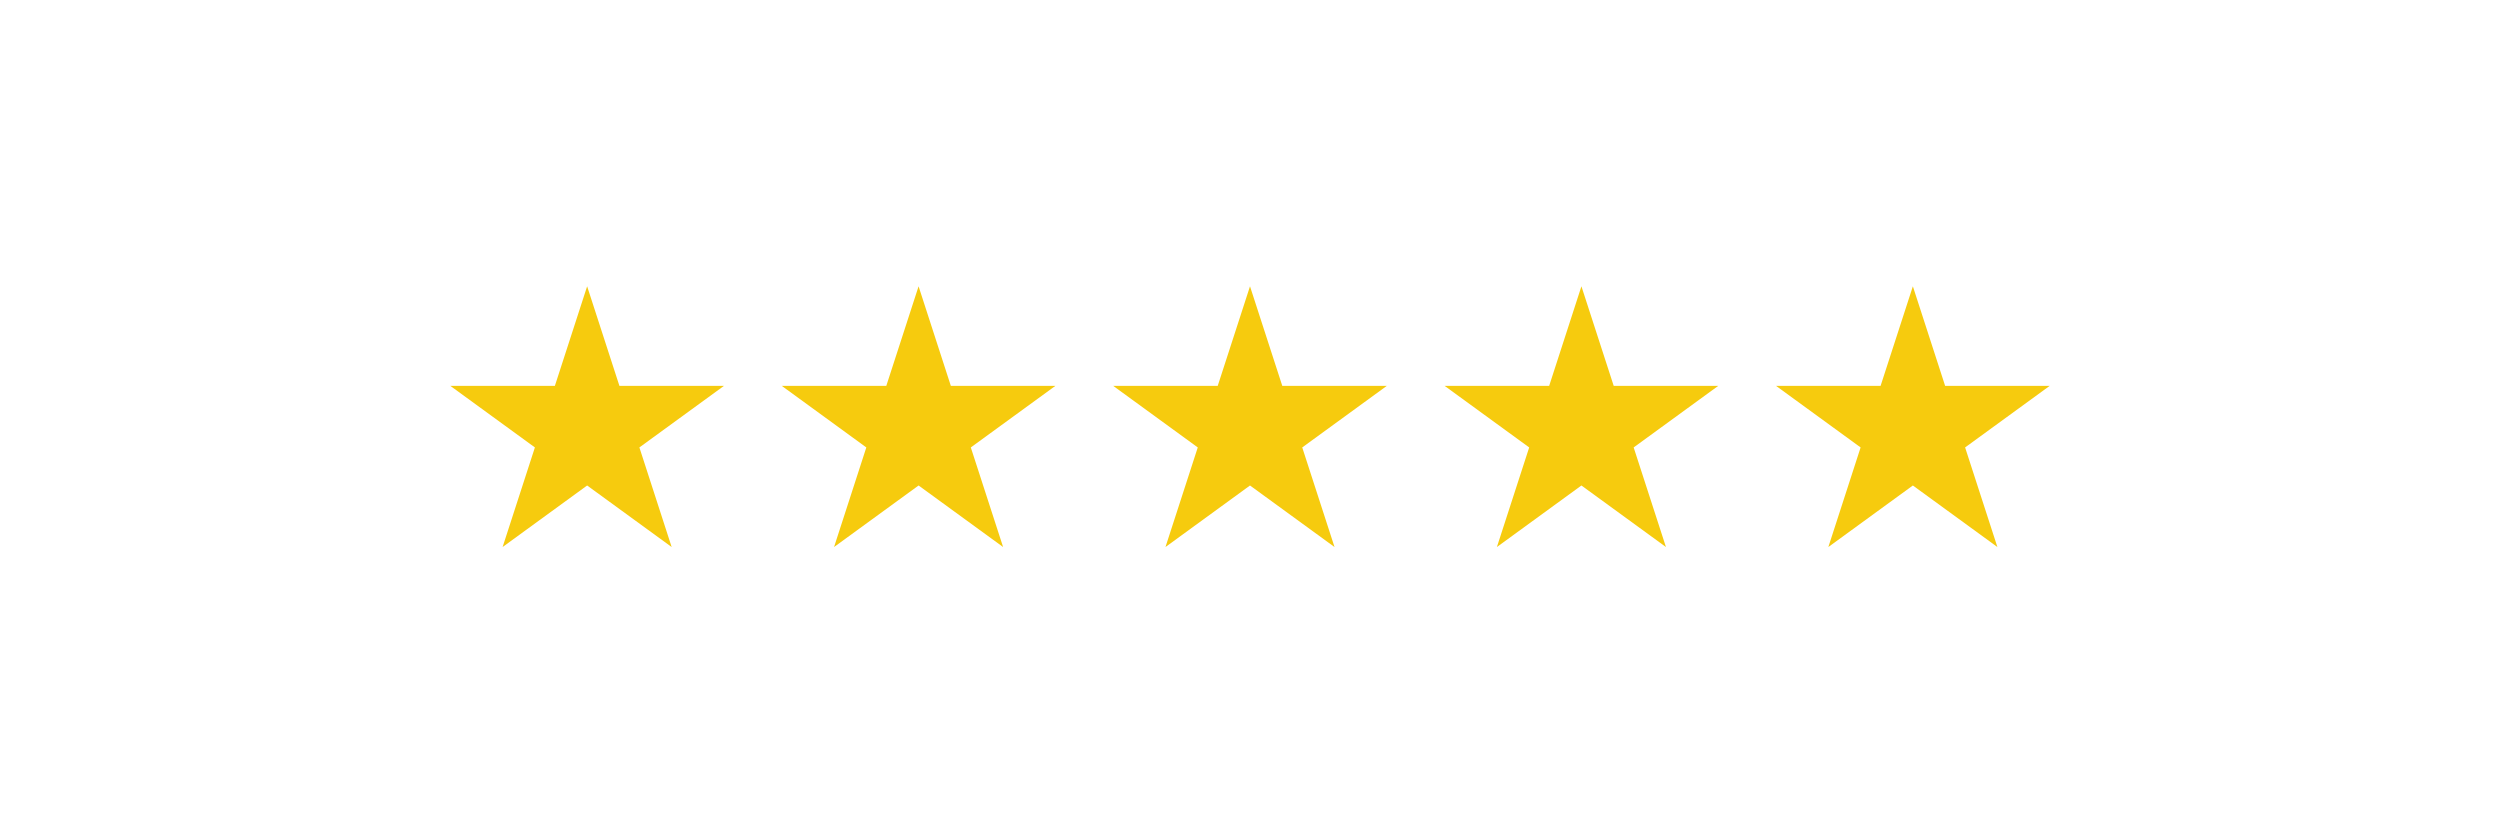
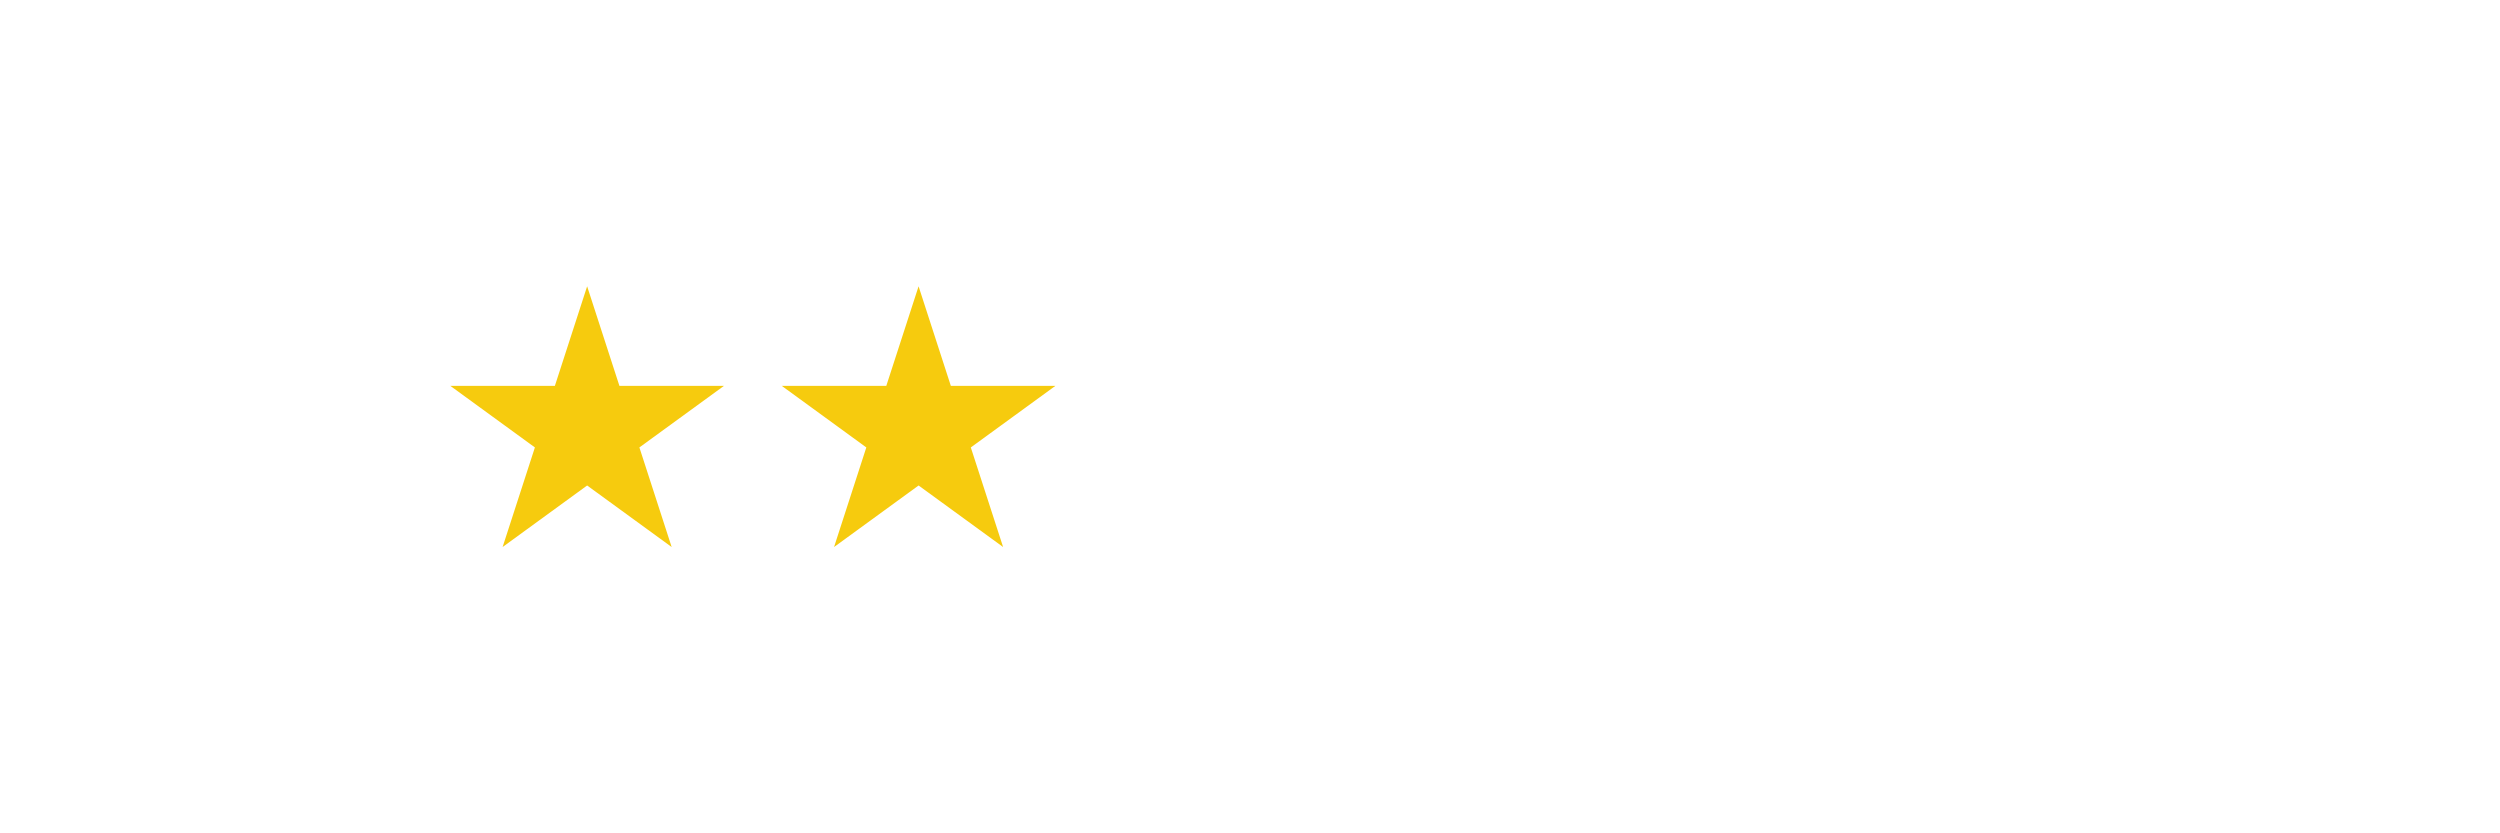
<svg xmlns="http://www.w3.org/2000/svg" width="600" zoomAndPan="magnify" viewBox="0 0 450 150" height="200" preserveAspectRatio="xMidYMid meet" version="1.0">
  <defs>
    <clipPath id="3c4cd4965b">
      <path d="M 81.066 51.535 L 130.379 51.535 L 130.379 98.465 L 81.066 98.465 Z M 81.066 51.535 " clip-rule="nonzero" />
    </clipPath>
    <clipPath id="acd495fe07">
      <path d="M 105.684 51.535 L 111.496 69.461 L 130.305 69.461 L 115.09 80.539 L 120.898 98.465 L 105.684 87.387 L 90.469 98.465 L 96.281 80.539 L 81.066 69.461 L 99.875 69.461 Z M 105.684 51.535 " clip-rule="nonzero" />
    </clipPath>
    <clipPath id="49acce5531">
      <path d="M 140.727 51.535 L 190 51.535 L 190 98.465 L 140.727 98.465 Z M 140.727 51.535 " clip-rule="nonzero" />
    </clipPath>
    <clipPath id="ef39a252a2">
      <path d="M 165.344 51.535 L 171.152 69.461 L 189.961 69.461 L 174.746 80.539 L 180.559 98.465 L 165.344 87.387 L 150.129 98.465 L 155.938 80.539 L 140.727 69.461 L 159.531 69.461 Z M 165.344 51.535 " clip-rule="nonzero" />
    </clipPath>
    <clipPath id="07c772aa18">
      <path d="M 200.383 51.535 L 249.691 51.535 L 249.691 98.465 L 200.383 98.465 Z M 200.383 51.535 " clip-rule="nonzero" />
    </clipPath>
    <clipPath id="538a3d50b4">
-       <path d="M 225 51.535 L 230.812 69.461 L 249.617 69.461 L 234.402 80.539 L 240.215 98.465 L 225 87.387 L 209.785 98.465 L 215.598 80.539 L 200.383 69.461 L 219.188 69.461 Z M 225 51.535 " clip-rule="nonzero" />
-     </clipPath>
+       </clipPath>
    <clipPath id="14516788c0">
-       <path d="M 260.039 51.535 L 309.352 51.535 L 309.352 98.465 L 260.039 98.465 Z M 260.039 51.535 " clip-rule="nonzero" />
-     </clipPath>
+       </clipPath>
    <clipPath id="9e54ce2806">
      <path d="M 284.656 51.535 L 290.469 69.461 L 309.273 69.461 L 294.059 80.539 L 299.871 98.465 L 284.656 87.387 L 269.441 98.465 L 275.254 80.539 L 260.039 69.461 L 278.848 69.461 Z M 284.656 51.535 " clip-rule="nonzero" />
    </clipPath>
    <clipPath id="670a341bc8">
-       <path d="M 319.695 51.535 L 369 51.535 L 369 98.465 L 319.695 98.465 Z M 319.695 51.535 " clip-rule="nonzero" />
-     </clipPath>
+       </clipPath>
    <clipPath id="e16af11d00">
-       <path d="M 344.316 51.535 L 350.125 69.461 L 368.934 69.461 L 353.719 80.539 L 359.531 98.465 L 344.316 87.387 L 329.102 98.465 L 334.91 80.539 L 319.695 69.461 L 338.504 69.461 Z M 344.316 51.535 " clip-rule="nonzero" />
-     </clipPath>
+       </clipPath>
  </defs>
  <g clip-path="url(#3c4cd4965b)">
    <g clip-path="url(#acd495fe07)">
      <path fill="#f6cb0e" d="M 81.066 51.535 L 130.379 51.535 L 130.379 98.465 L 81.066 98.465 Z M 81.066 51.535 " fill-opacity="1" fill-rule="nonzero" />
    </g>
  </g>
  <g clip-path="url(#49acce5531)">
    <g clip-path="url(#ef39a252a2)">
      <path fill="#f6cb0e" d="M 140.727 51.535 L 190.035 51.535 L 190.035 98.465 L 140.727 98.465 Z M 140.727 51.535 " fill-opacity="1" fill-rule="nonzero" />
    </g>
  </g>
  <g clip-path="url(#07c772aa18)">
    <g clip-path="url(#538a3d50b4)">
      <path fill="#f6cb0e" d="M 200.383 51.535 L 249.691 51.535 L 249.691 98.465 L 200.383 98.465 Z M 200.383 51.535 " fill-opacity="1" fill-rule="nonzero" />
    </g>
  </g>
  <g clip-path="url(#14516788c0)">
    <g clip-path="url(#9e54ce2806)">
      <path fill="#f6cb0e" d="M 260.039 51.535 L 309.352 51.535 L 309.352 98.465 L 260.039 98.465 Z M 260.039 51.535 " fill-opacity="1" fill-rule="nonzero" />
    </g>
  </g>
  <g clip-path="url(#670a341bc8)">
    <g clip-path="url(#e16af11d00)">
      <path fill="#f6cb0e" d="M 319.695 51.535 L 369.008 51.535 L 369.008 98.465 L 319.695 98.465 Z M 319.695 51.535 " fill-opacity="1" fill-rule="nonzero" />
    </g>
  </g>
</svg>